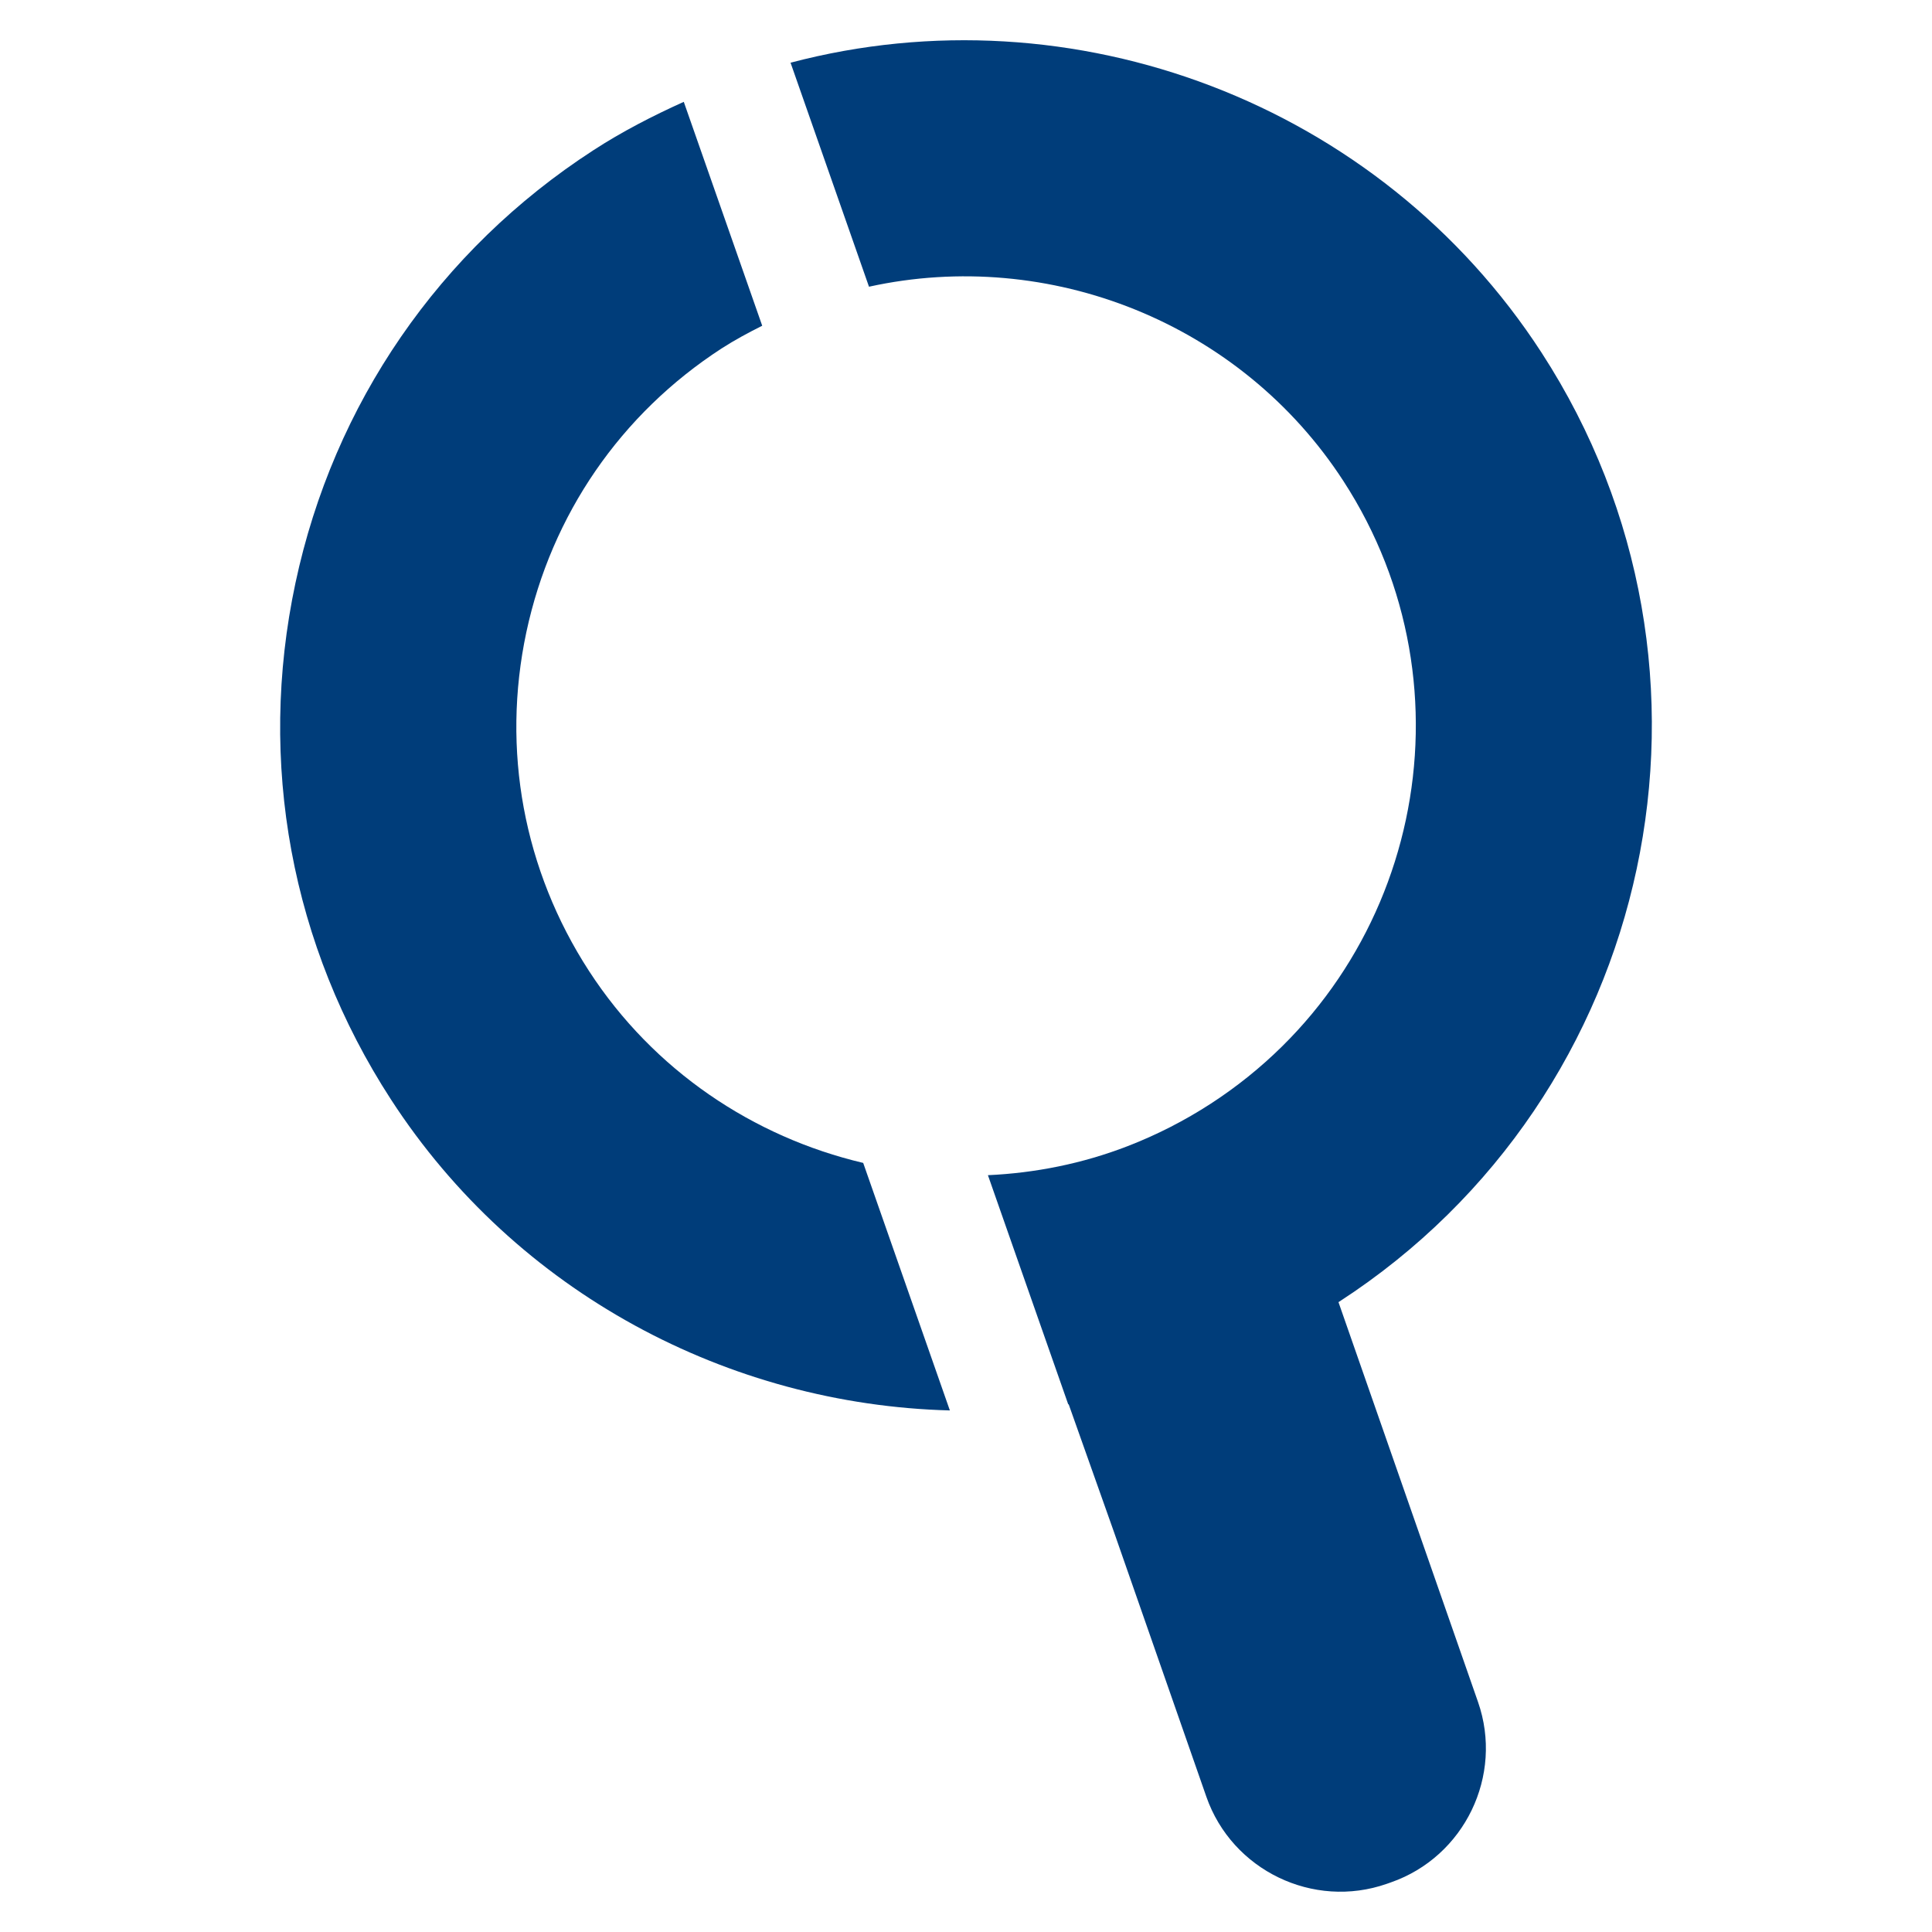
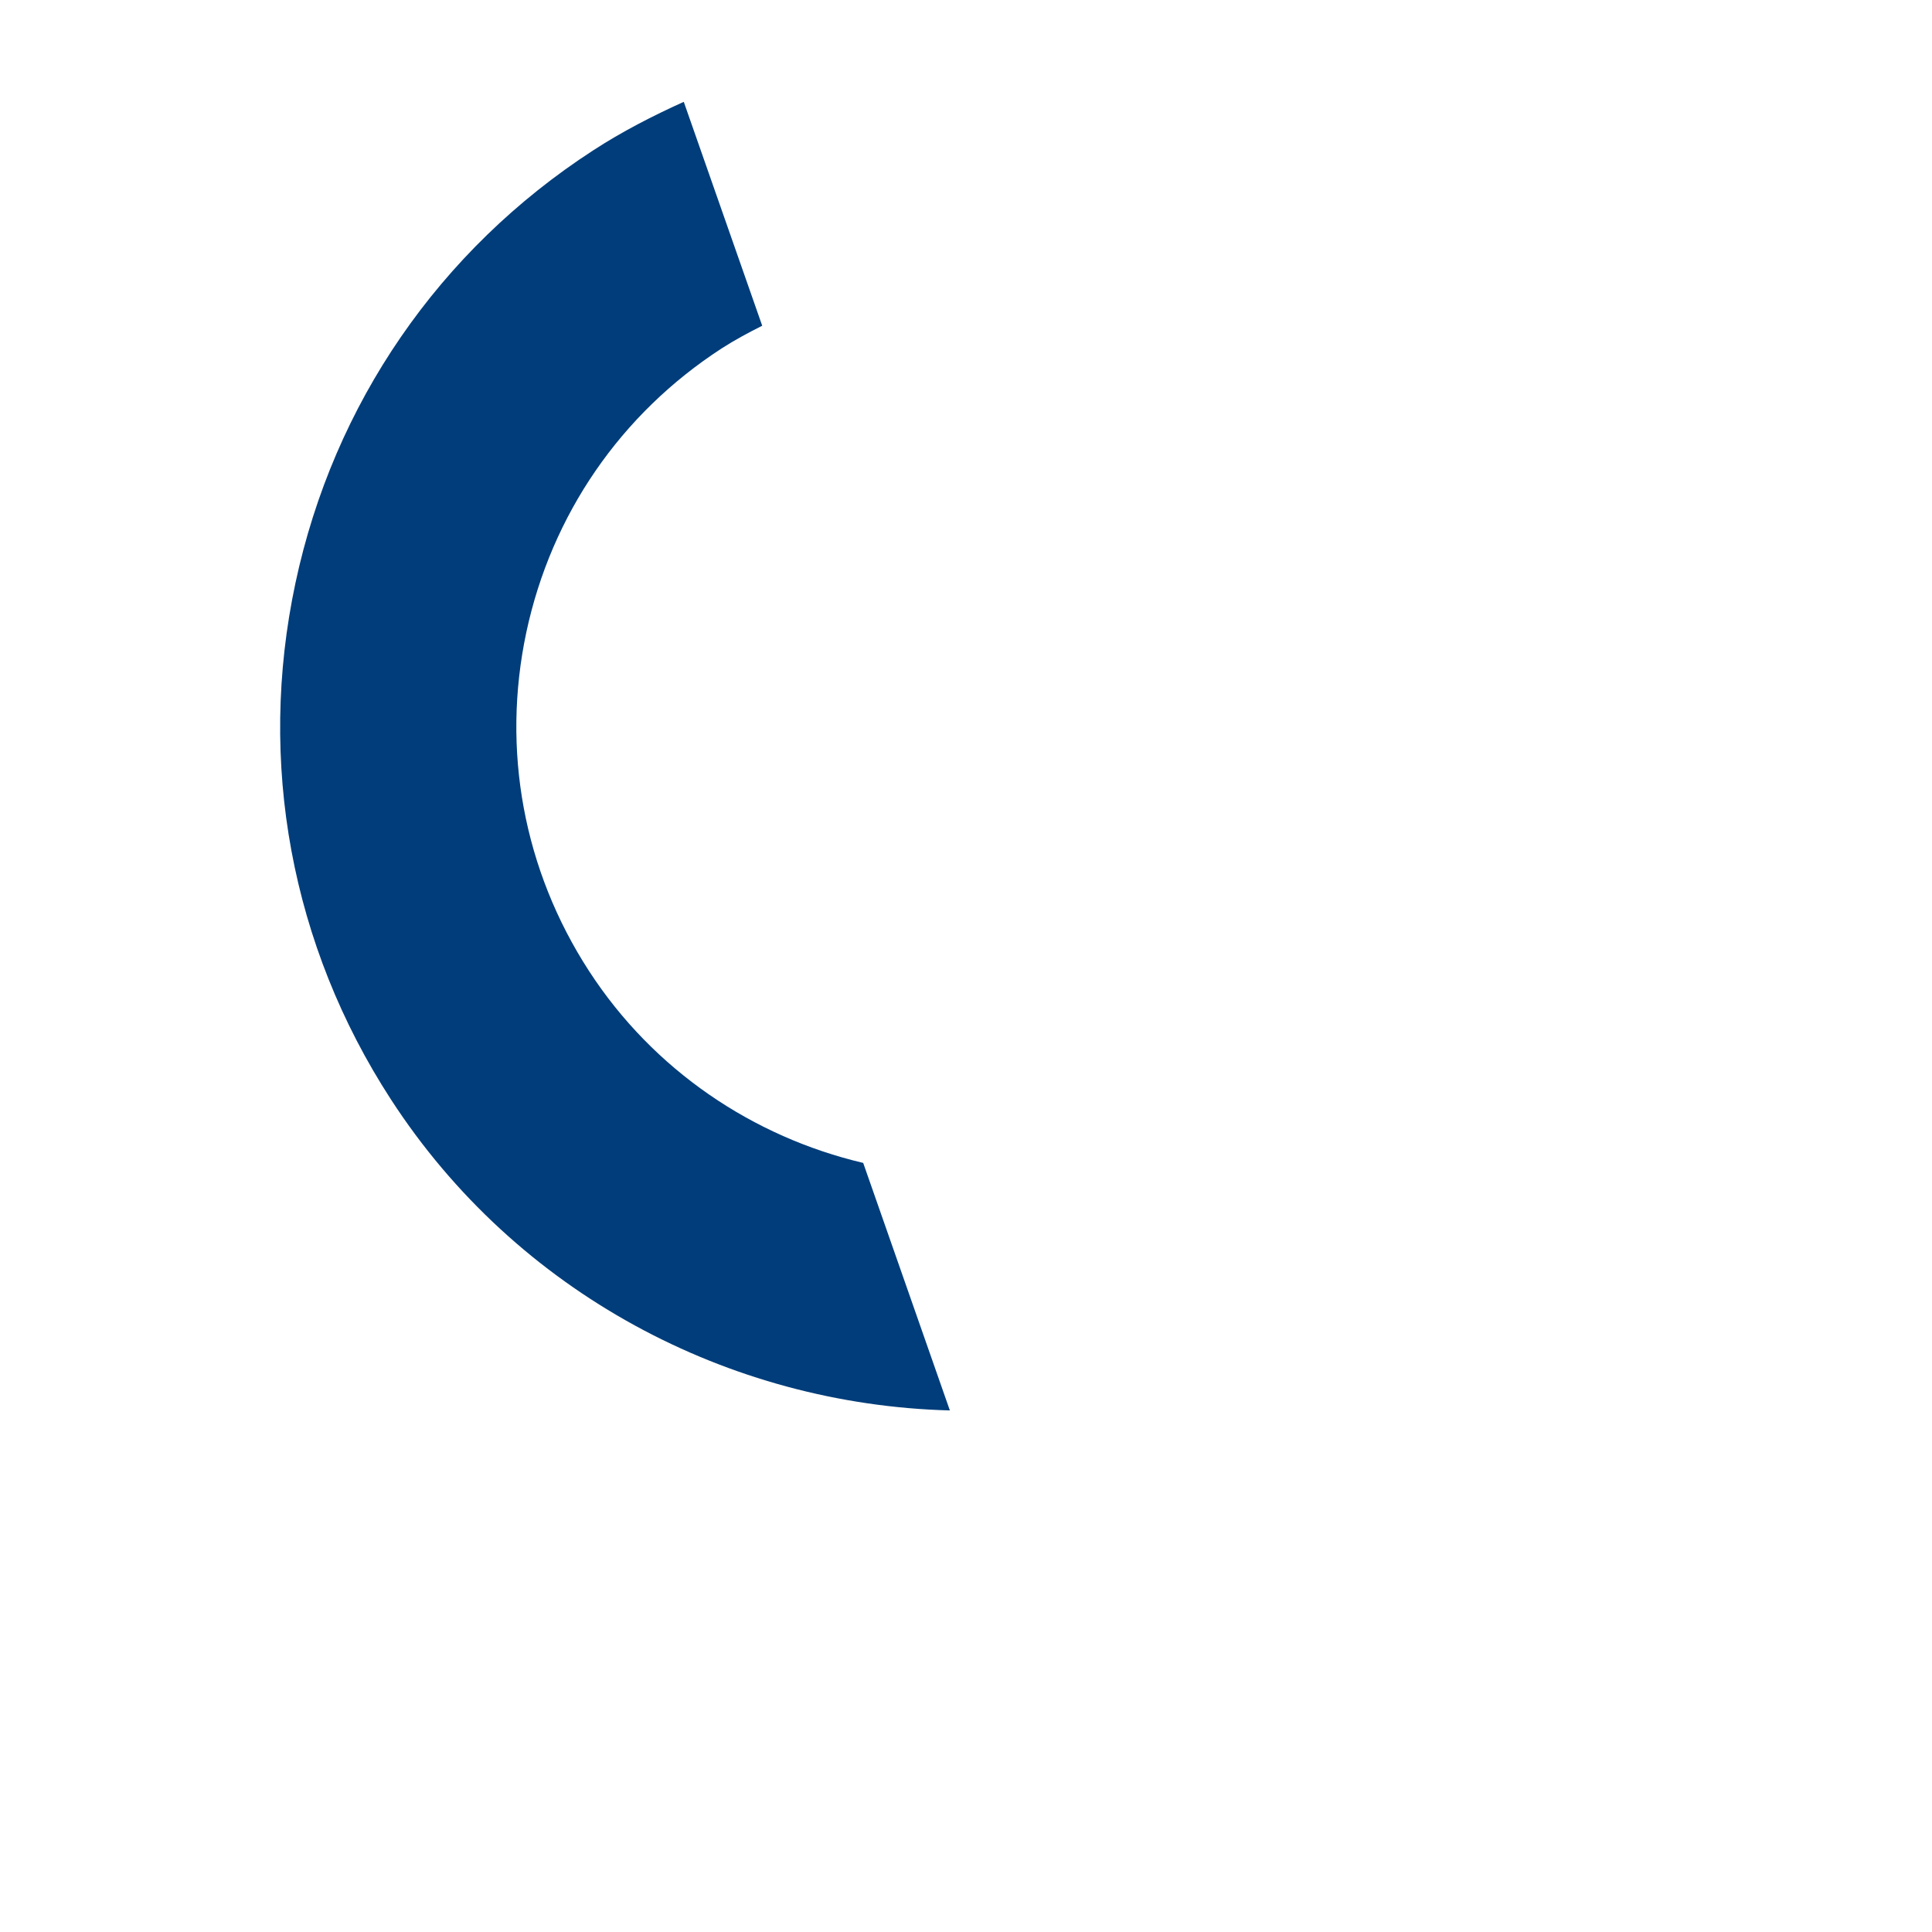
<svg xmlns="http://www.w3.org/2000/svg" xml:space="preserve" enable-background="new 0 0 340.16 340.16" viewBox="0 0 340.16 340.16" height="340.16px" width="340.16px" y="0px" x="0px" id="Layer_1" version="1.1">
  <defs id="defs13" />
  <g id="g8">
    <g id="g4">
      <path style="fill:#003d7a;fill-opacity:1" id="path2" d="M103.7,170.95c-11.52-17.76-15.43-38.94-11.03-59.63c4.42-20.71,16.62-38.45,34.38-49.97    c2.31-1.49,4.72-2.78,7.15-4l-13.81-39.42c-5.5,2.48-10.88,5.25-15.96,8.55c-27.07,17.56-45.69,44.61-52.41,76.17    c-6.73,31.56-0.76,63.85,16.81,90.92c22.11,34.1,59.53,53.74,98.41,54.76l-15.26-43.58C132.64,200.19,115.08,188.49,103.7,170.95z    " fill="#152C51" />
    </g>
-     <path style="fill:#003d7a;fill-opacity:1" id="path6" d="M235.66,229.26c0.05-0.03,0.1-0.06,0.15-0.09c55.88-36.25,71.86-111.2,35.6-167.09   c-28.52-43.97-82.47-64.17-132.22-51.04l13.81,39.44c31.72-6.97,65.44,6.31,83.54,34.23c23.78,36.66,13.3,85.82-23.35,109.6   c-4.62,3-9.54,5.51-14.63,7.48c-8.03,3.11-16.34,4.74-24.62,5.12l7.07,20.18l0,0l0,0l7.07,20.17c0.03,0,0.05-0.01,0.08-0.01   l7.95,22.42l16.29,46.68c4.52,12.95,18.82,19.85,31.76,15.33l0.74-0.26c12.95-4.52,19.85-18.81,15.33-31.76L235.66,229.26z" fill="#009FE3" />
  </g>
</svg>